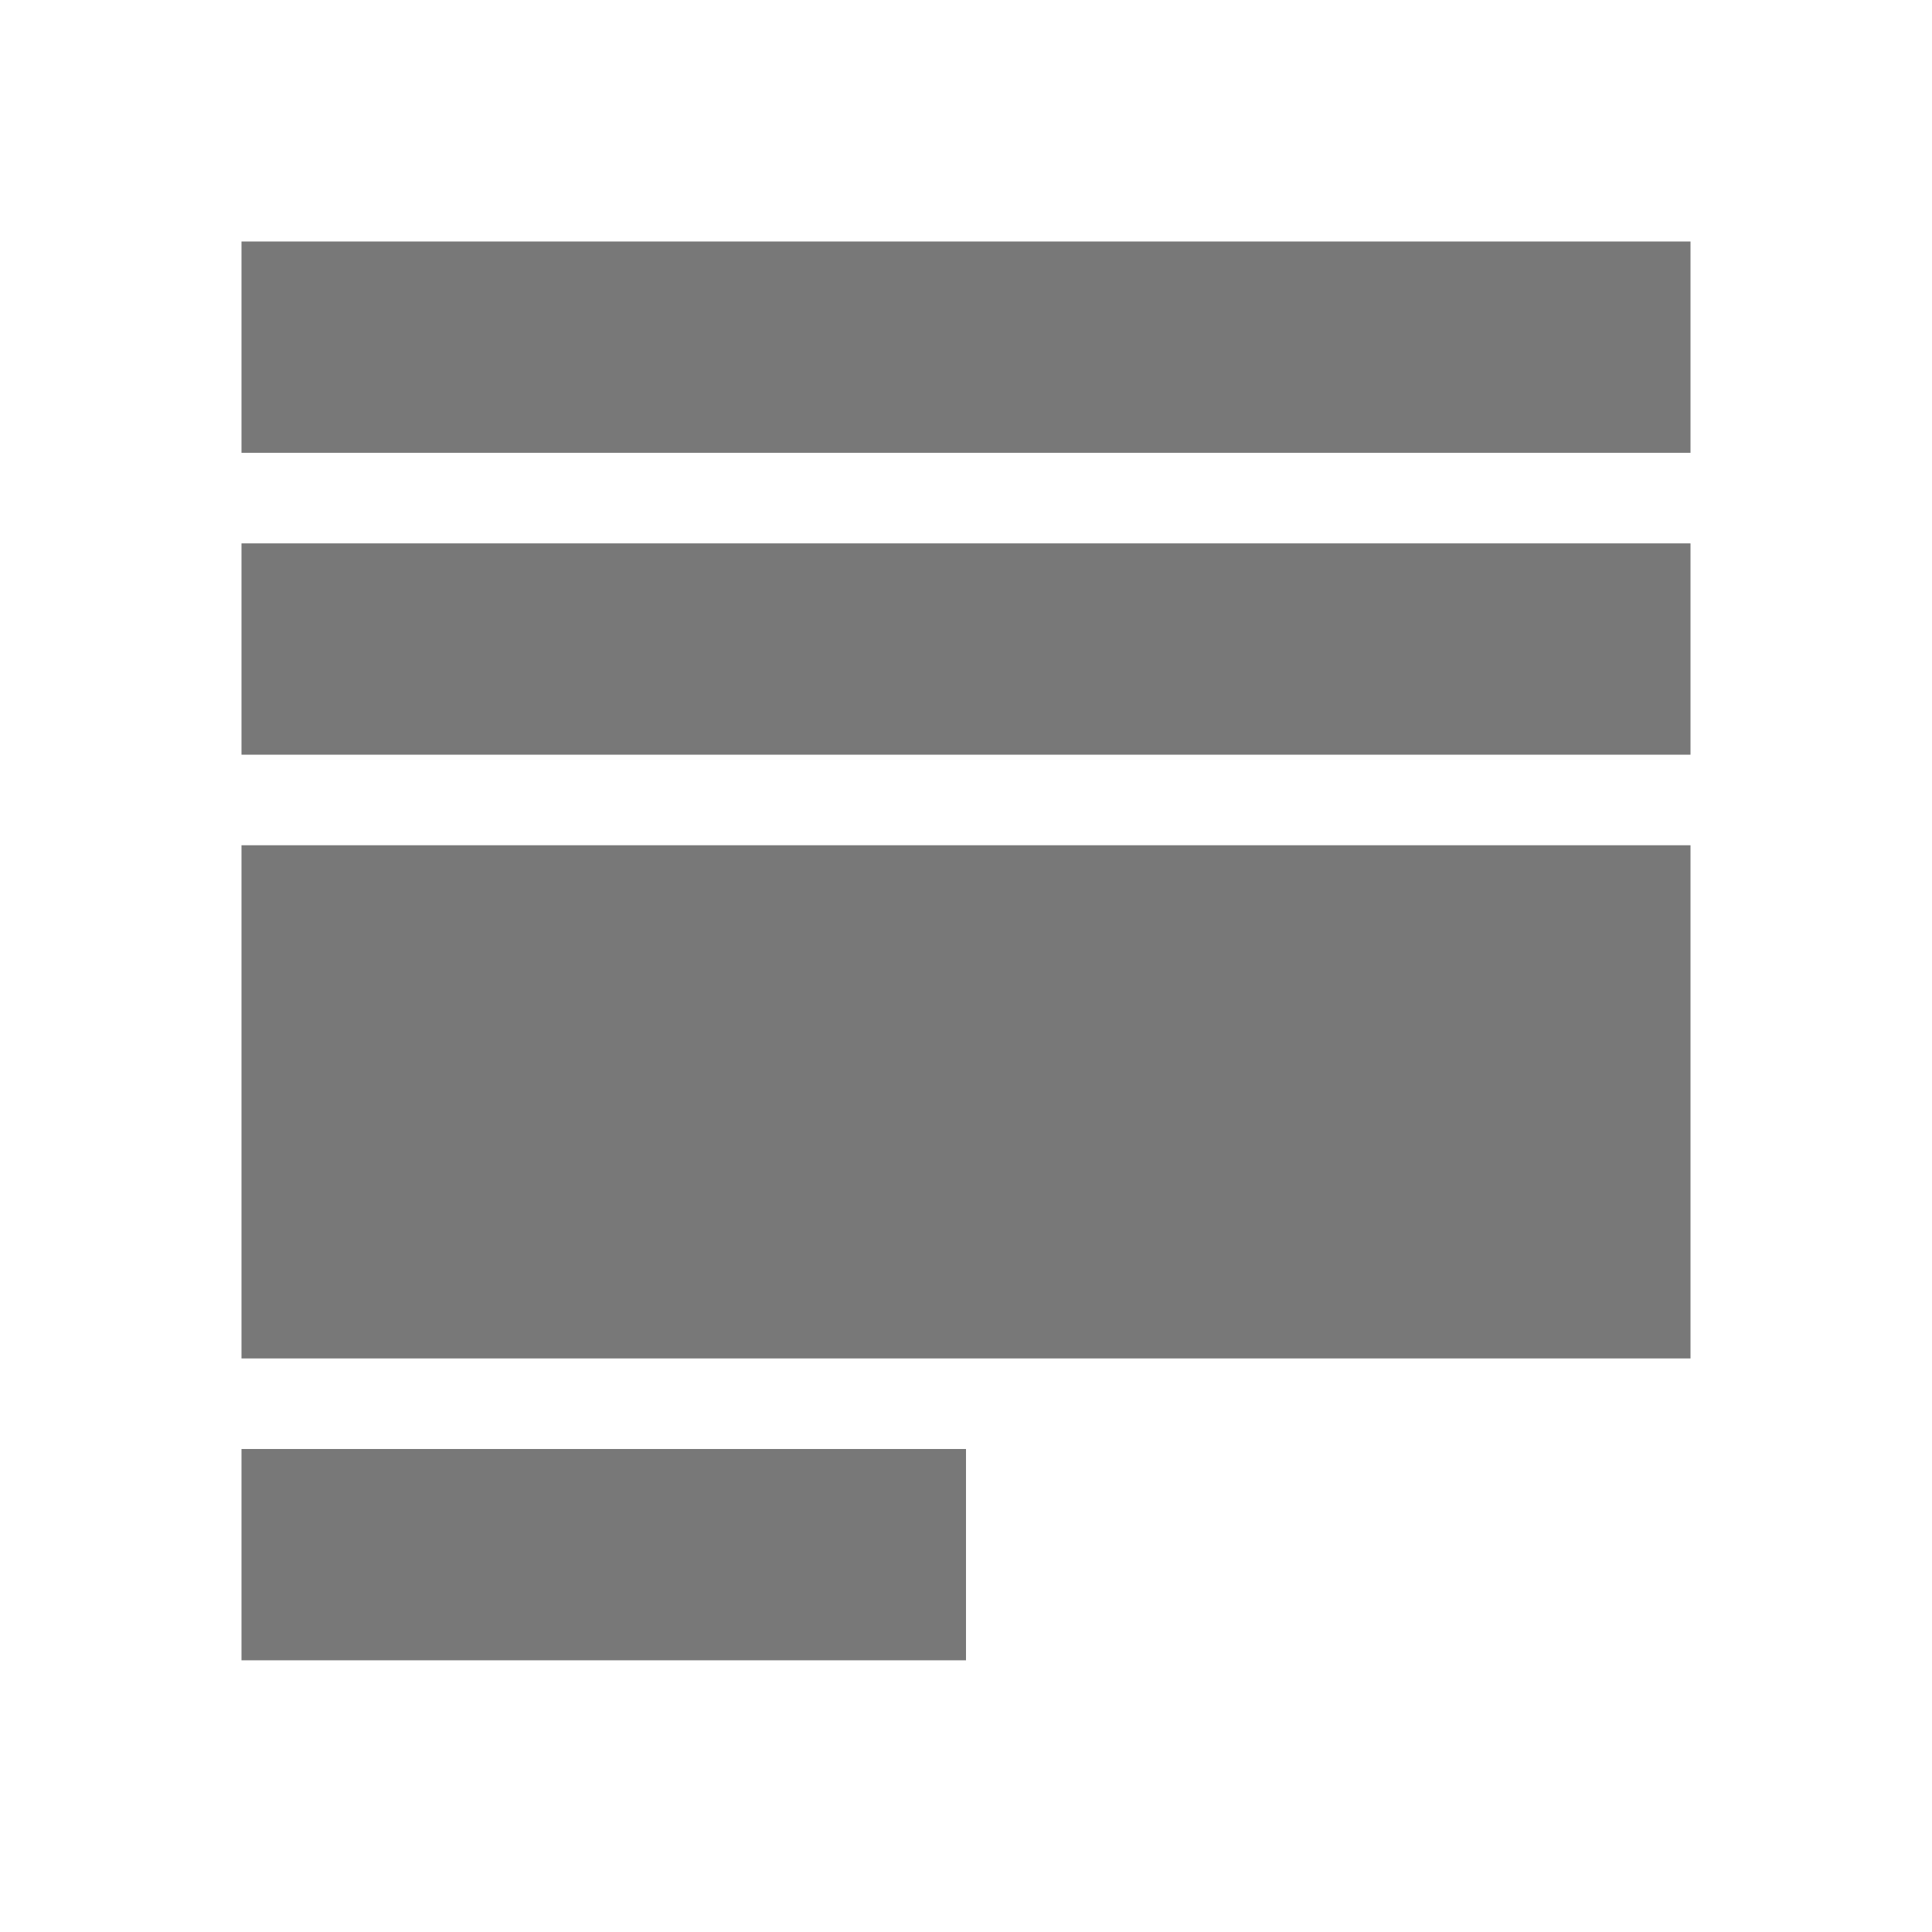
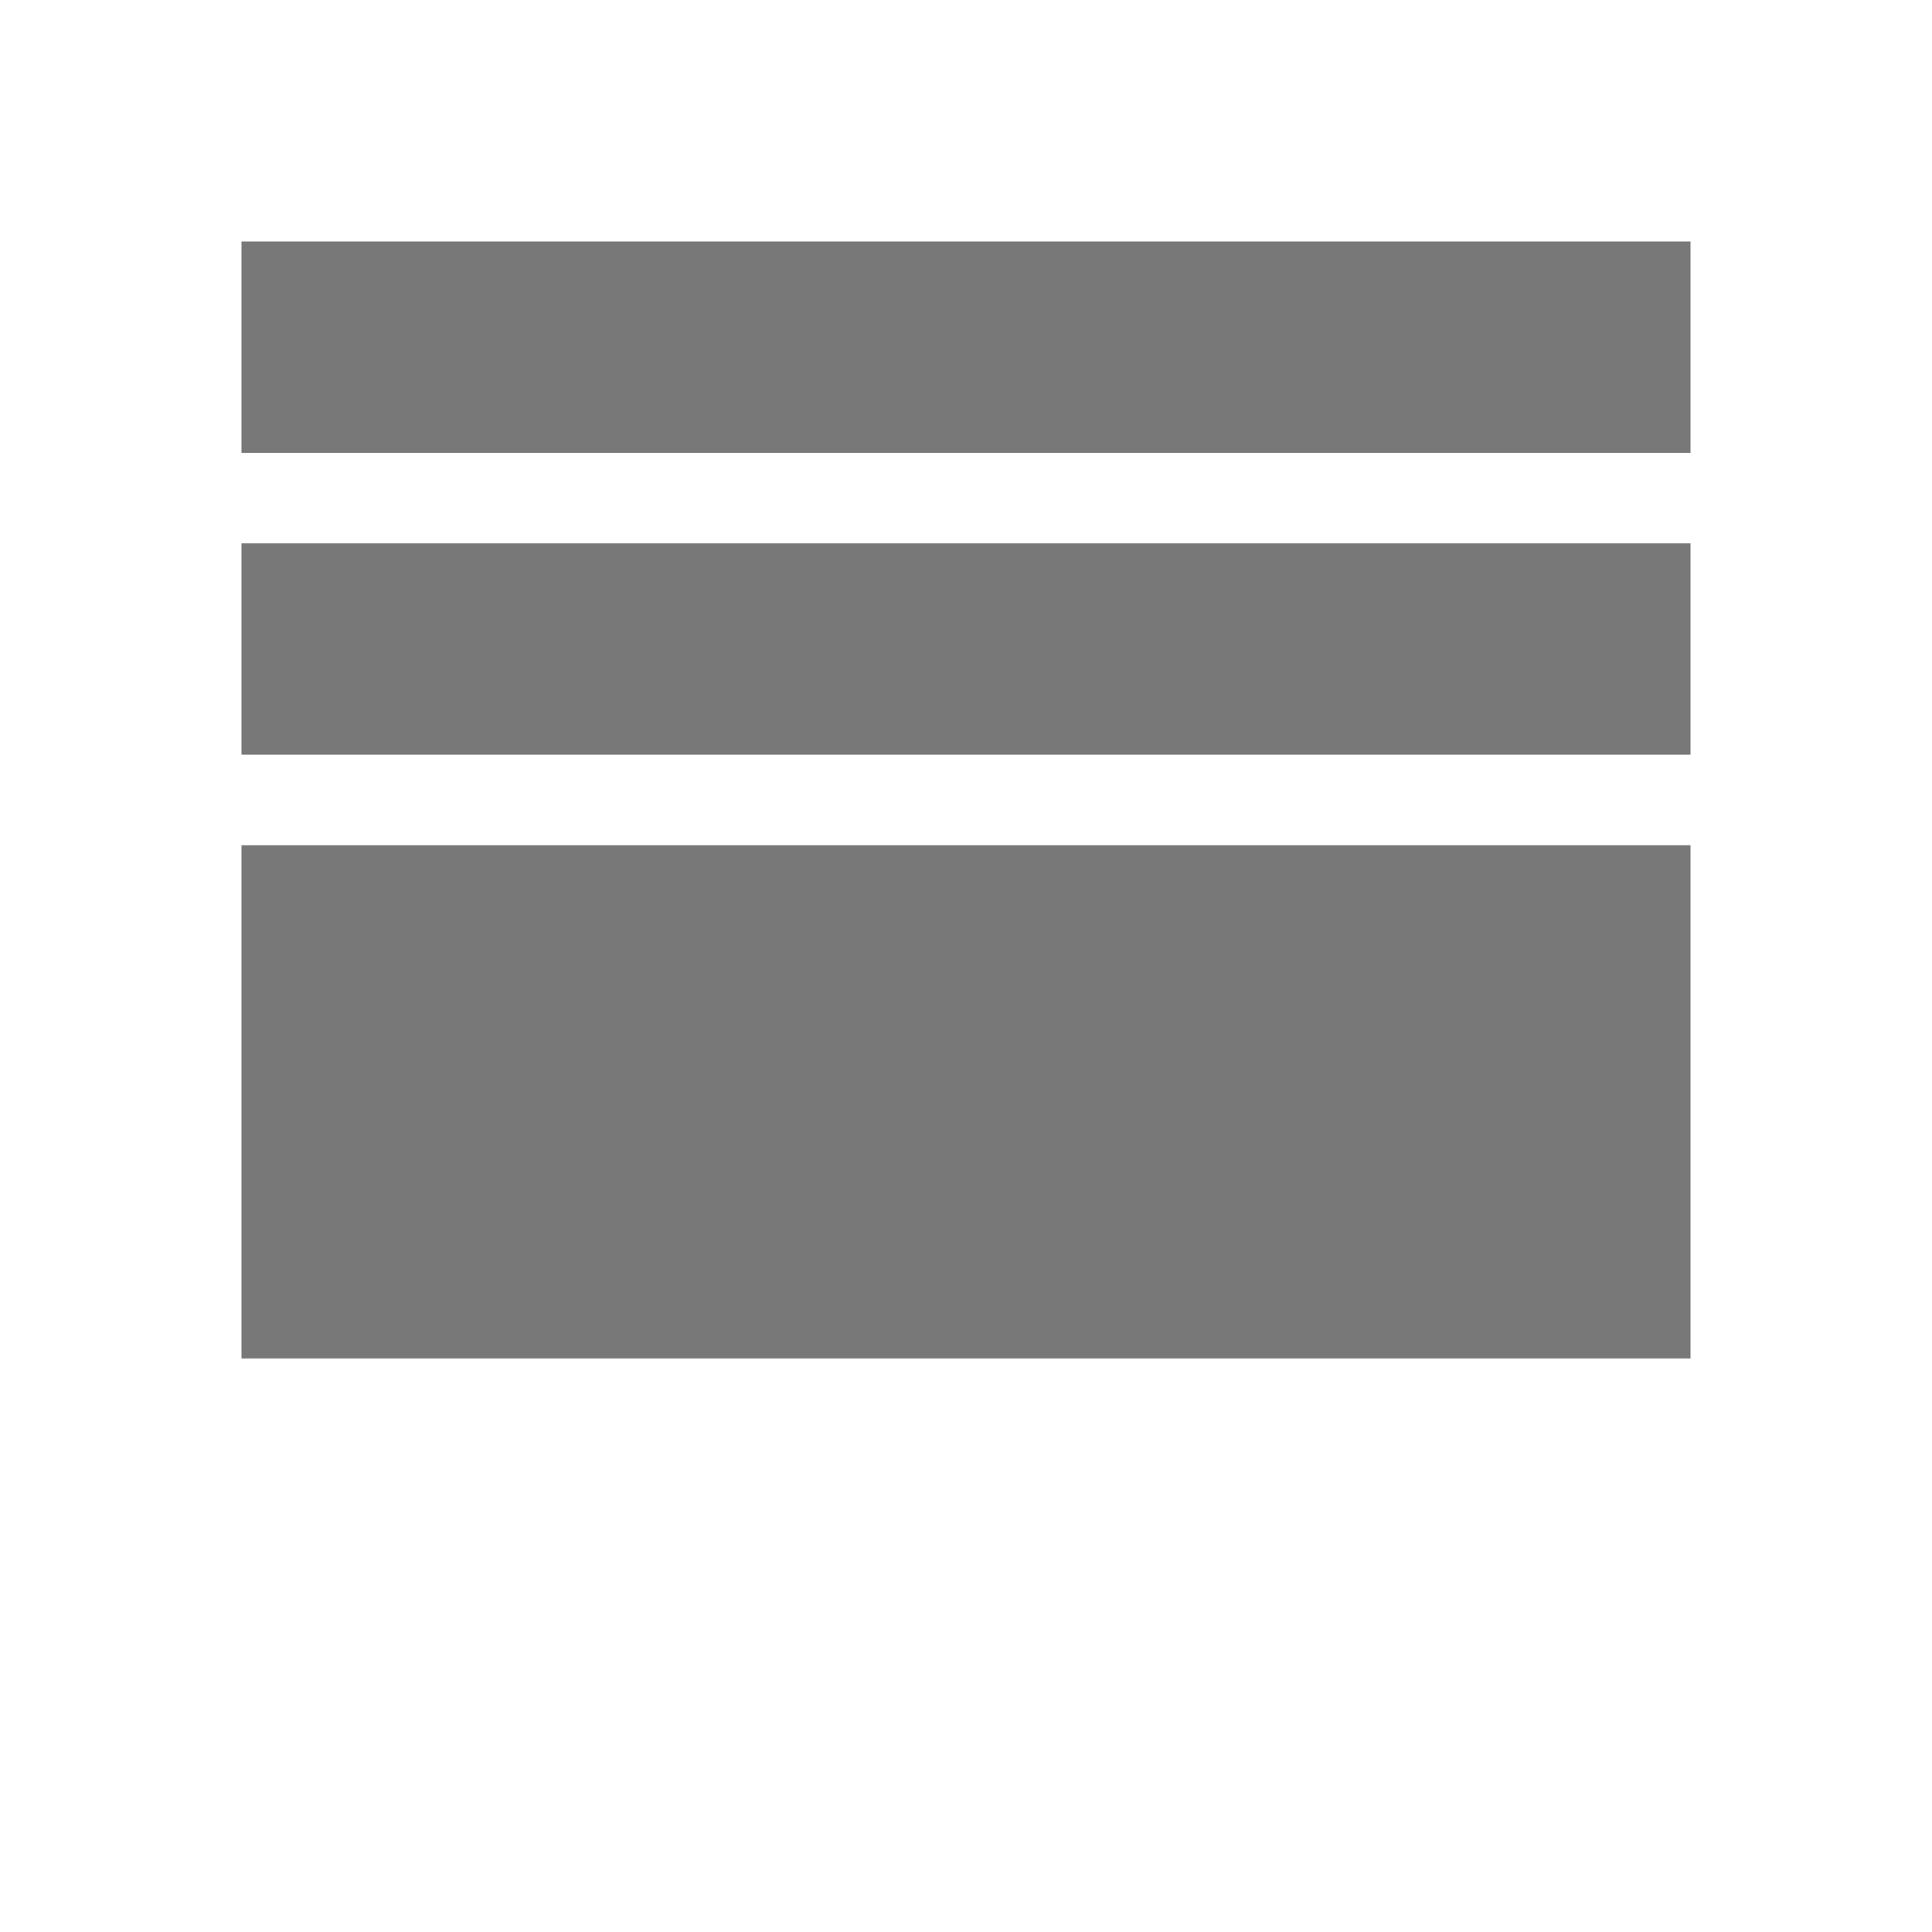
<svg xmlns="http://www.w3.org/2000/svg" width="16" height="16">
  <rect fill="#787878" height="1.75" width="12" y="2" x="2" />
  <rect fill="#787878" height="1.75" width="12" y="4.5" x="2" />
  <rect fill="#787878" height="4.25" width="12" y="7" x="2" />
-   <rect fill="#787878" height="1.75" width="6" y="12" x="2" />
</svg>